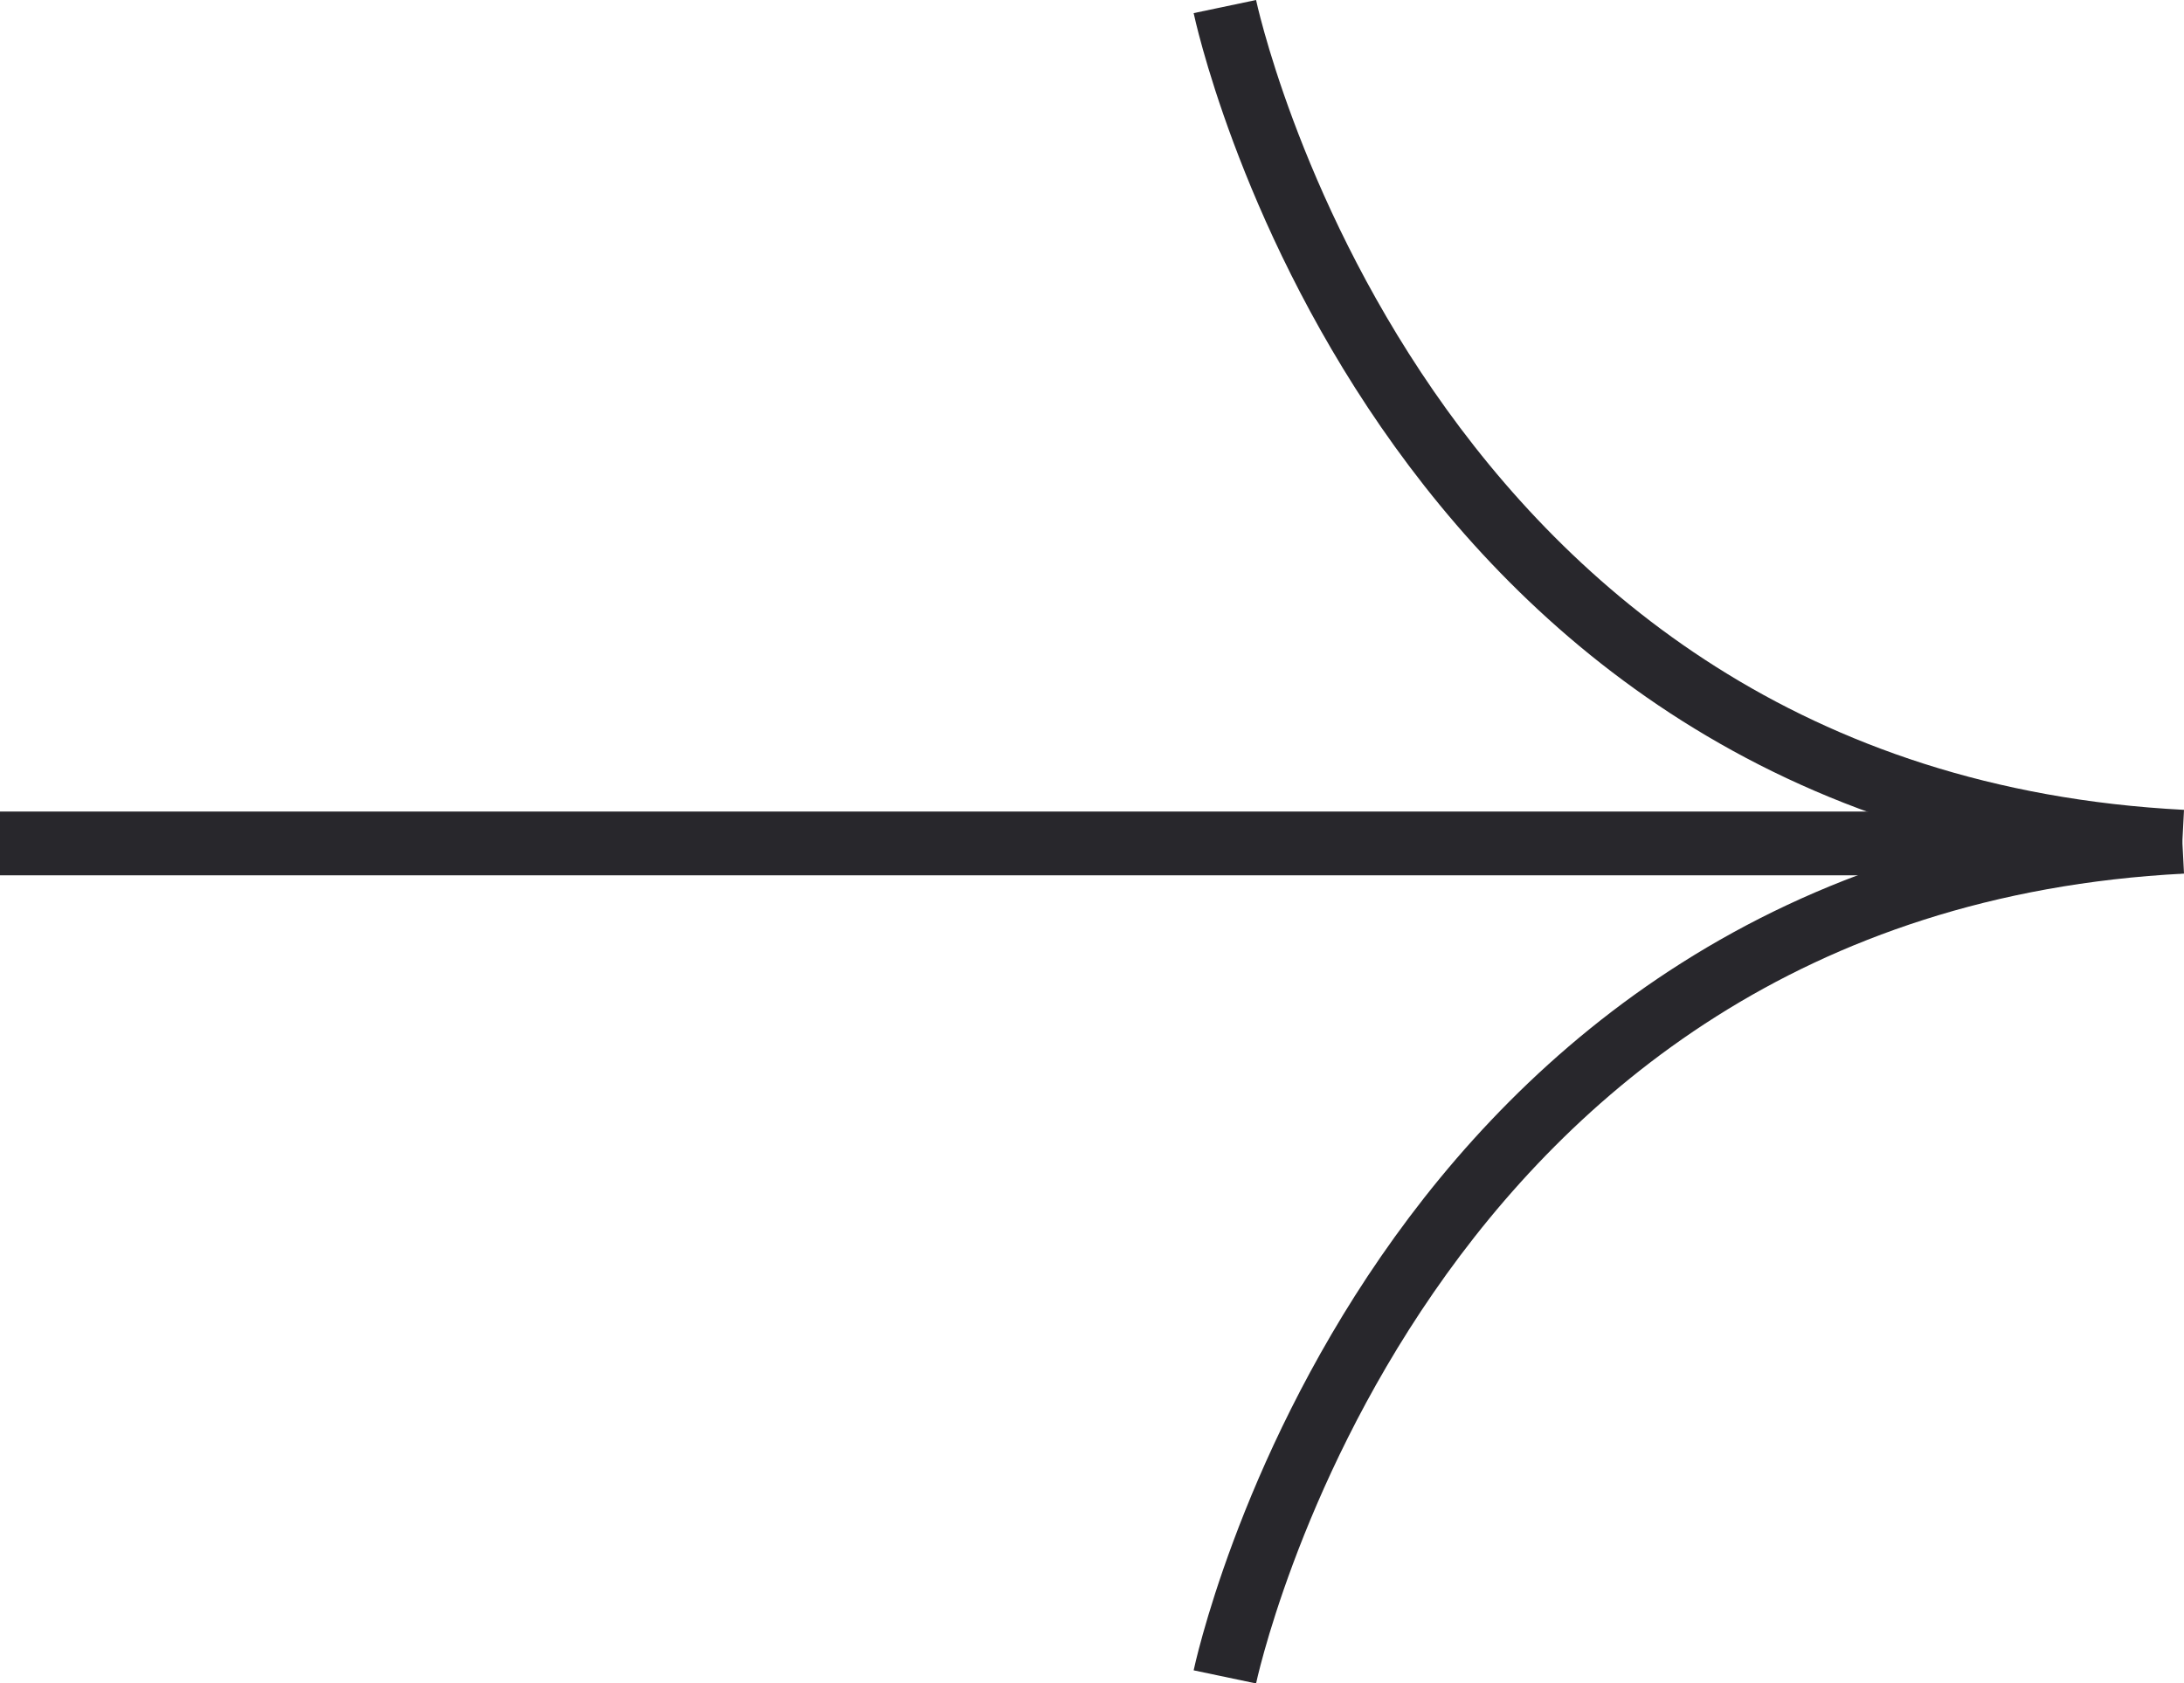
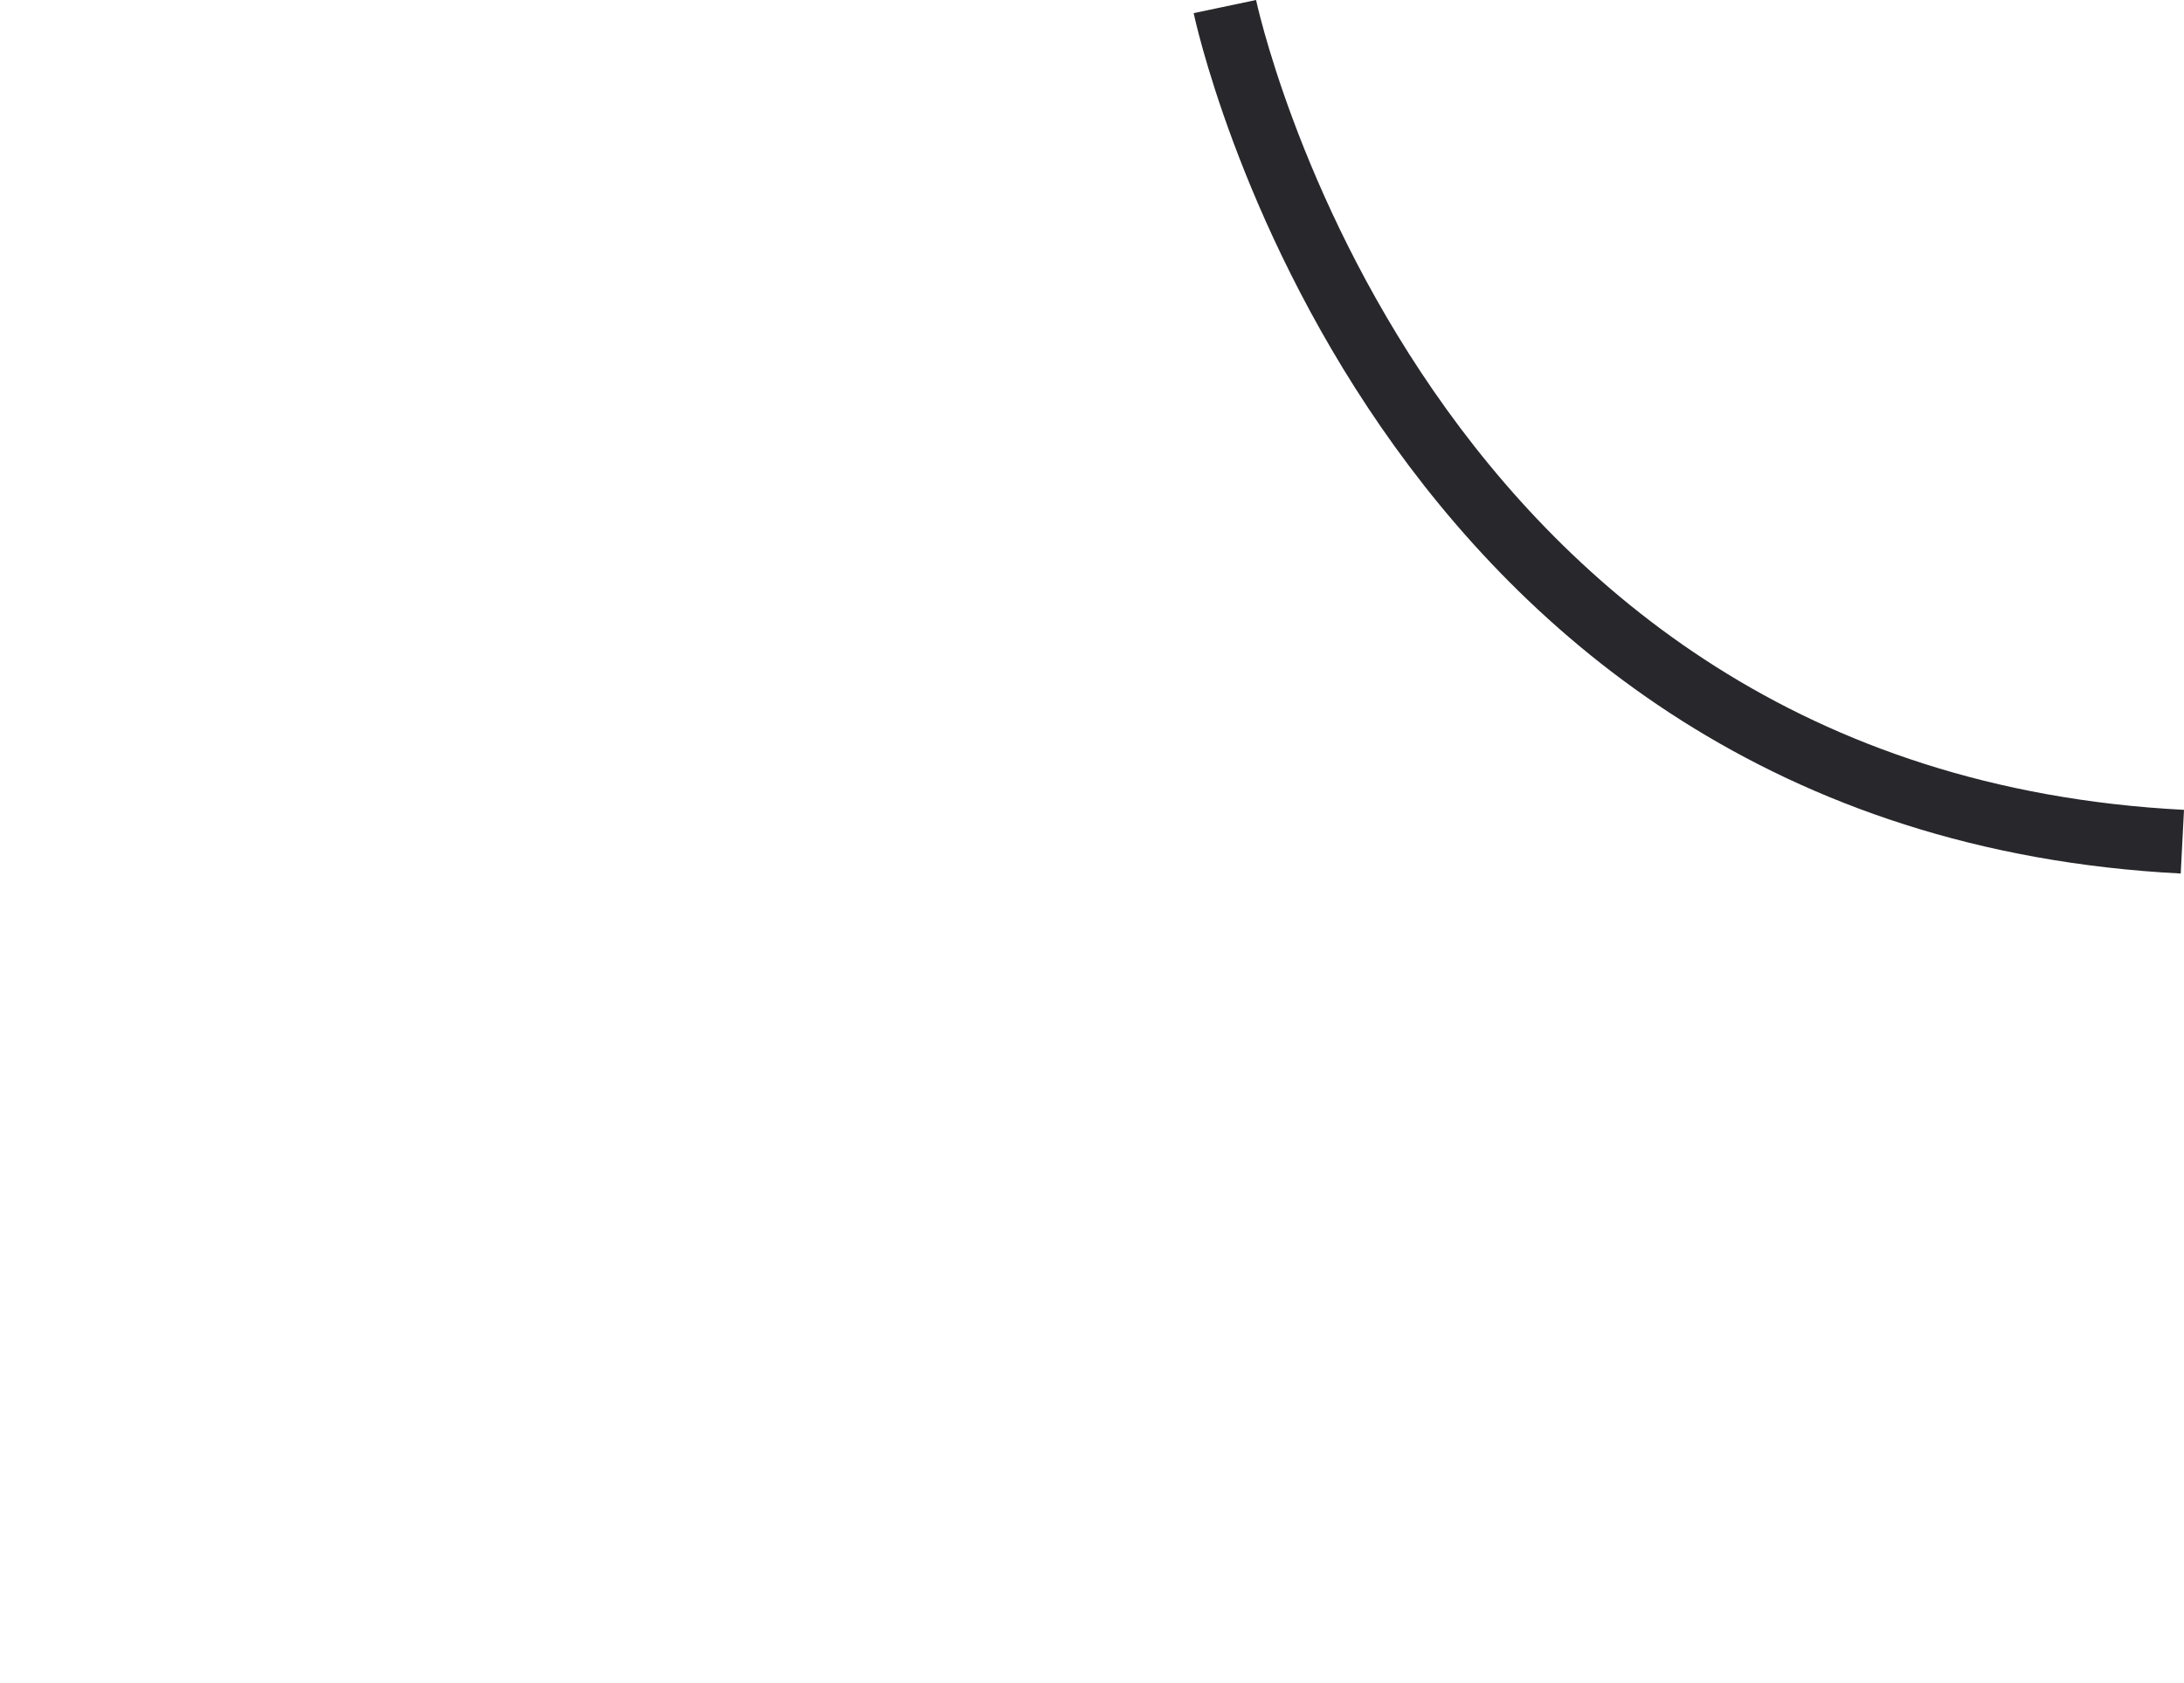
<svg xmlns="http://www.w3.org/2000/svg" width="102.733" height="79.207" viewBox="0 0 102.733 79.207">
  <g id="Group_2013" data-name="Group 2013" transform="translate(-199.913 -9296.521)" opacity="0.998">
-     <path id="Path_1892" data-name="Path 1892" d="M13136.363-9127.373s7.861-37.377,45.04-39.293" transform="translate(-12878.834 18502.793)" fill="none" stroke="#28272c" stroke-width="3" />
    <path id="Path_1891" data-name="Path 1891" d="M13136.363-9166.666s7.861,37.377,45.04,39.293" transform="translate(-12878.834 18463.496)" fill="none" stroke="#28272c" stroke-width="3" />
-     <path id="Path_1893" data-name="Path 1893" d="M13002.664-9042.424h99.1" transform="translate(-12802.751 18378.629)" fill="none" stroke="#28272c" stroke-width="3" />
  </g>
</svg>